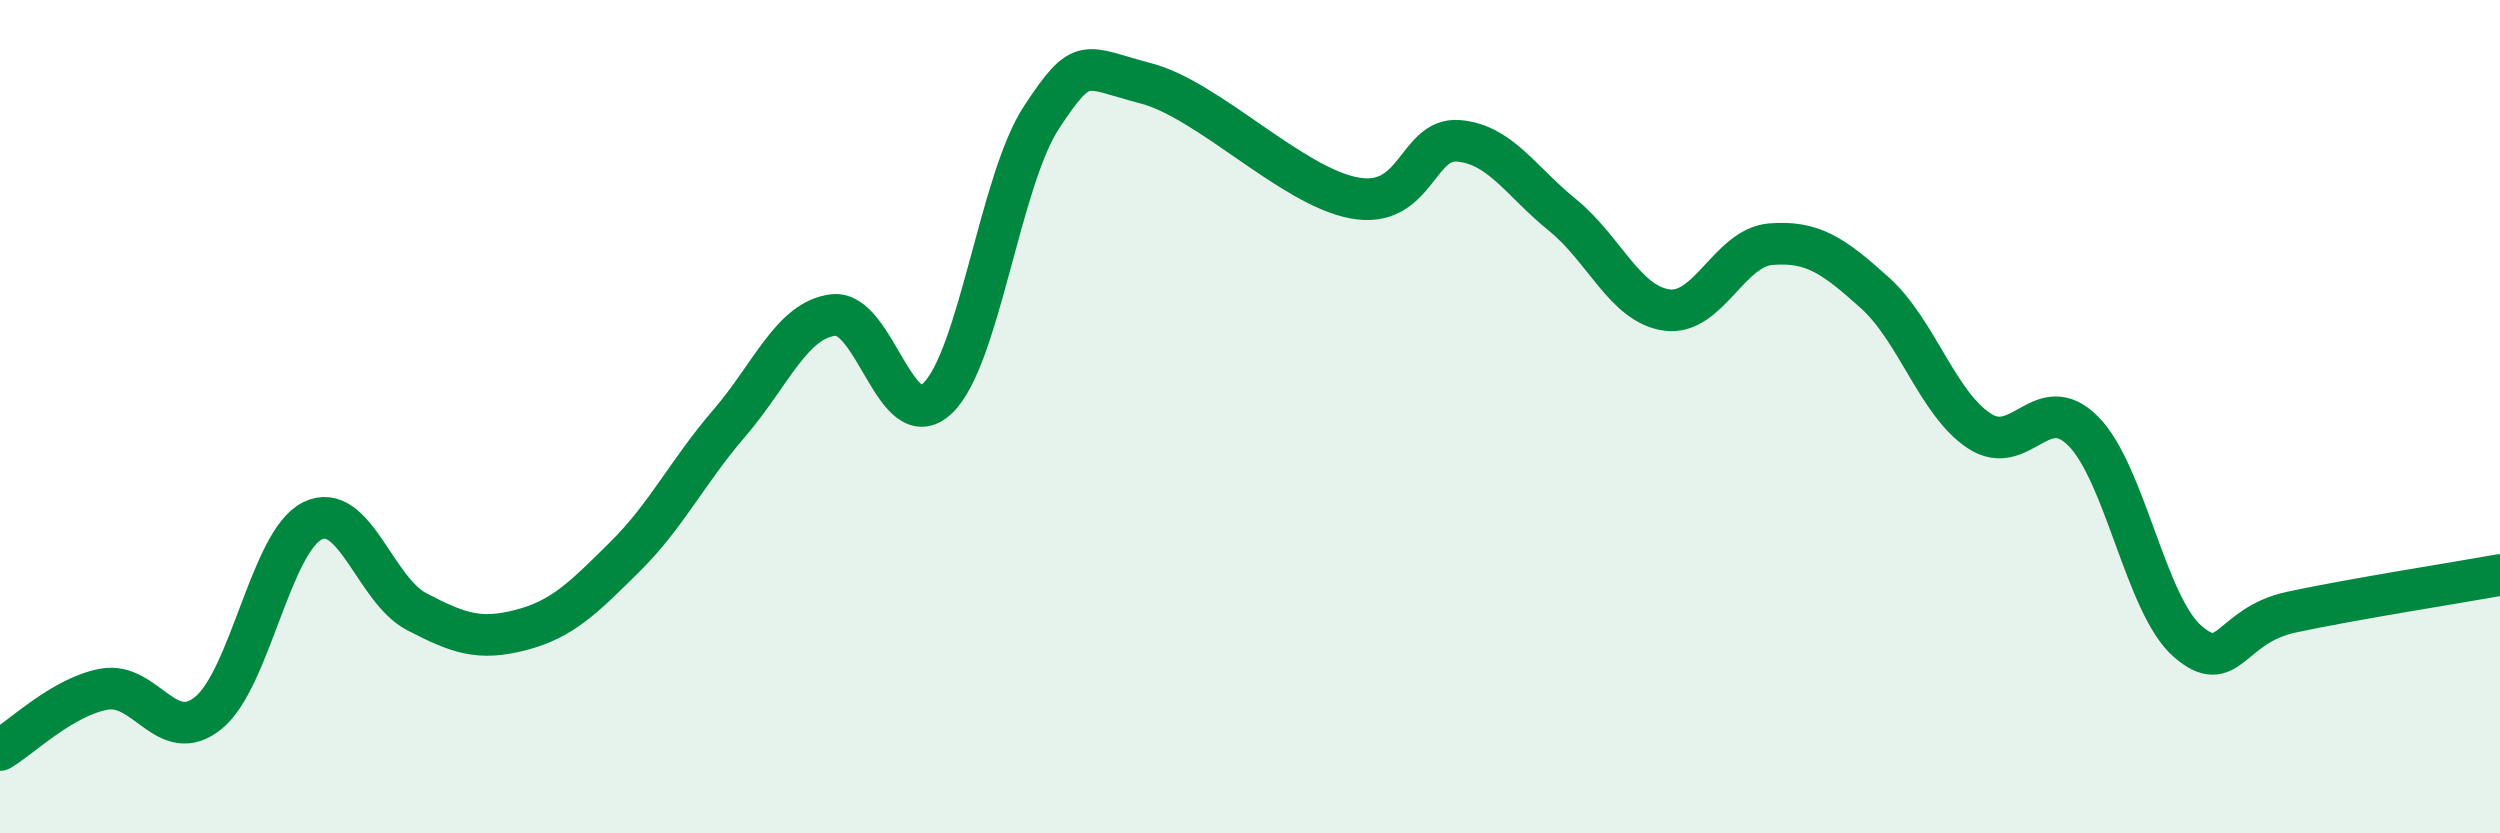
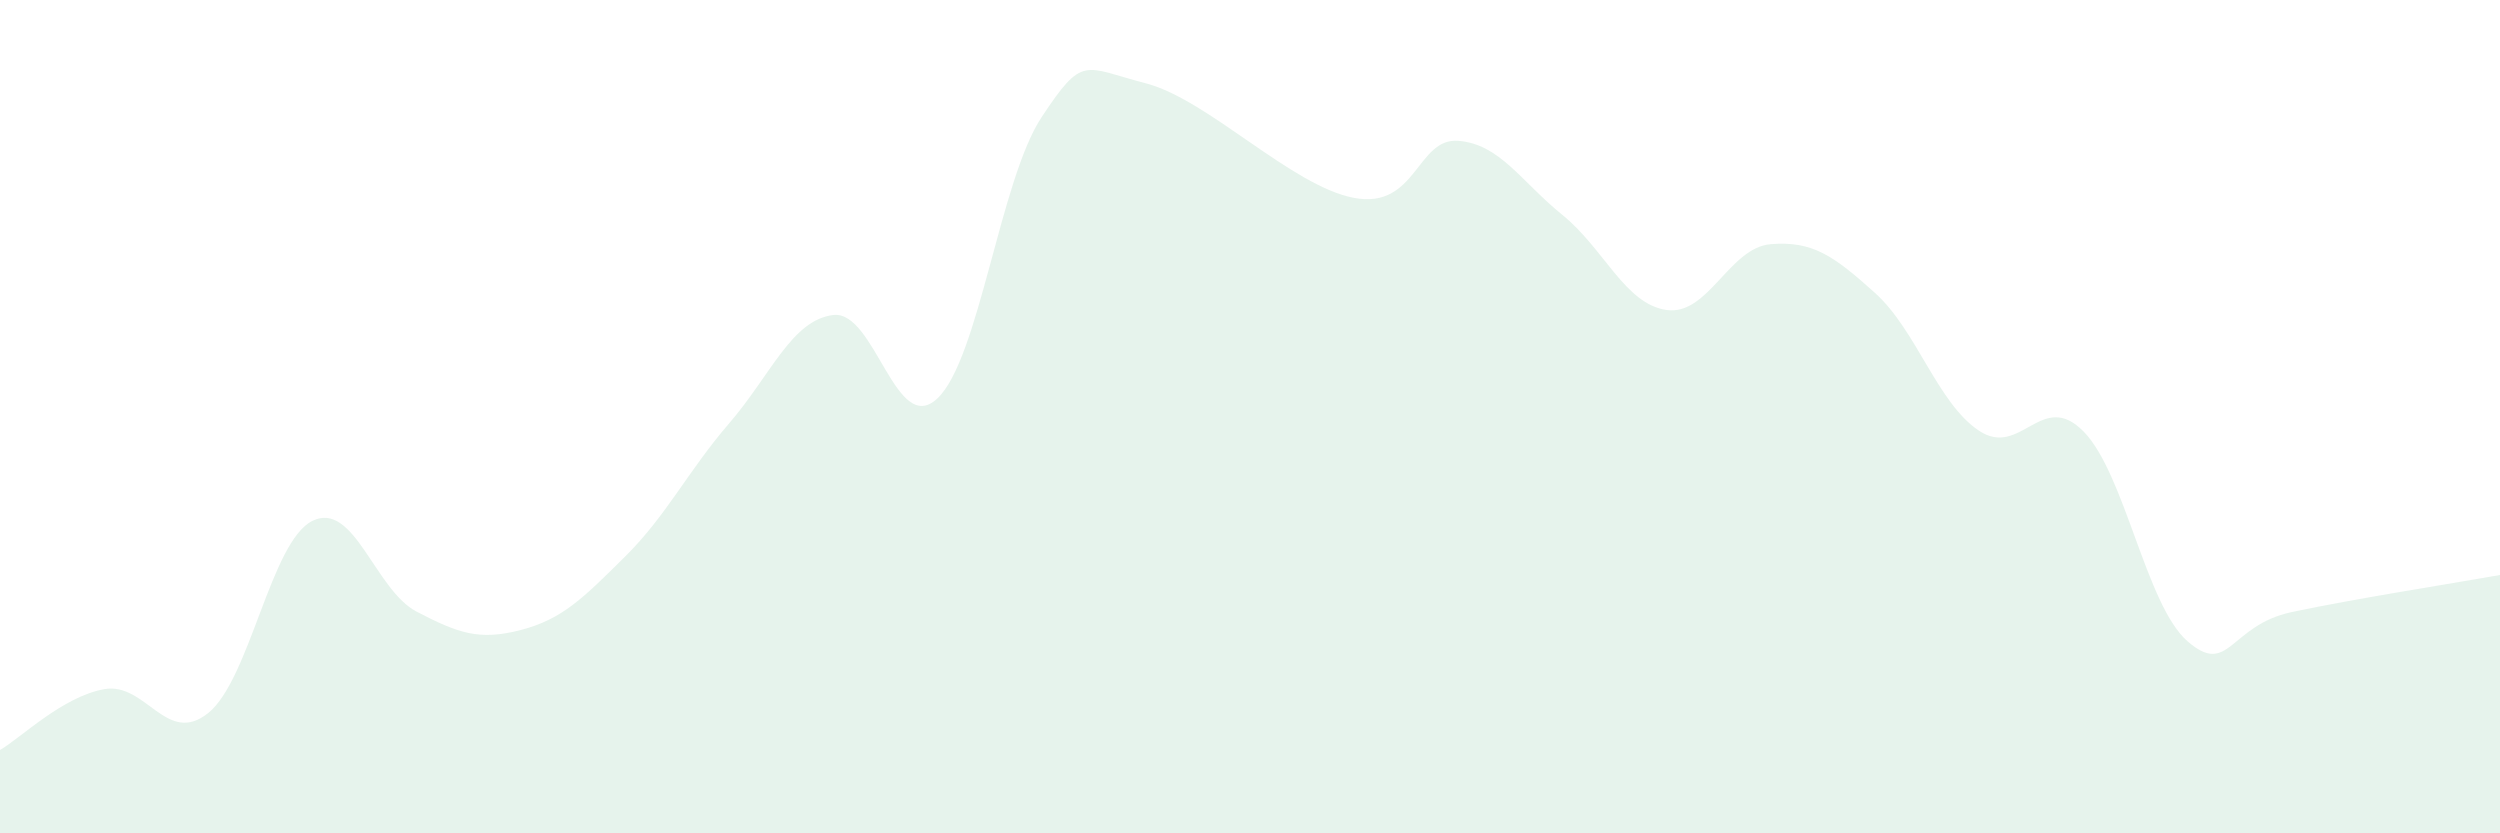
<svg xmlns="http://www.w3.org/2000/svg" width="60" height="20" viewBox="0 0 60 20">
  <path d="M 0,18 C 0.5,17.71 1.5,16.72 2.5,16.54 C 3.5,16.36 4,17.92 5,17.11 C 6,16.3 6.5,12.99 7.5,12.5 C 8.5,12.01 9,14.16 10,14.68 C 11,15.2 11.5,15.38 12.5,15.12 C 13.5,14.86 14,14.35 15,13.36 C 16,12.37 16.5,11.32 17.5,10.16 C 18.5,9 19,7.68 20,7.56 C 21,7.44 21.5,10.51 22.5,9.56 C 23.5,8.61 24,4.32 25,2.81 C 26,1.3 26,1.61 27.5,2 C 29,2.39 31,4.47 32.5,4.75 C 34,5.03 34,3.3 35,3.38 C 36,3.46 36.5,4.35 37.5,5.16 C 38.5,5.97 39,7.3 40,7.44 C 41,7.58 41.5,5.94 42.5,5.86 C 43.5,5.78 44,6.13 45,7.03 C 46,7.93 46.5,9.68 47.5,10.34 C 48.5,11 49,9.34 50,10.35 C 51,11.36 51.5,14.52 52.5,15.39 C 53.5,16.26 53.5,15.01 55,14.69 C 56.5,14.37 59,13.98 60,13.8L60 20L0 20Z" fill="#008740" opacity="0.1" stroke-linecap="round" stroke-linejoin="round" />
-   <path d="M 0,18 C 0.5,17.71 1.5,16.72 2.5,16.54 C 3.5,16.36 4,17.92 5,17.11 C 6,16.3 6.5,12.99 7.5,12.5 C 8.5,12.01 9,14.16 10,14.68 C 11,15.2 11.5,15.38 12.5,15.12 C 13.5,14.86 14,14.35 15,13.36 C 16,12.37 16.5,11.32 17.5,10.16 C 18.5,9 19,7.68 20,7.56 C 21,7.44 21.5,10.51 22.5,9.56 C 23.5,8.61 24,4.32 25,2.81 C 26,1.3 26,1.61 27.5,2 C 29,2.39 31,4.47 32.5,4.75 C 34,5.03 34,3.3 35,3.38 C 36,3.46 36.5,4.35 37.5,5.16 C 38.5,5.97 39,7.3 40,7.44 C 41,7.58 41.5,5.94 42.5,5.86 C 43.5,5.78 44,6.13 45,7.03 C 46,7.93 46.5,9.68 47.5,10.34 C 48.5,11 49,9.34 50,10.35 C 51,11.36 51.5,14.52 52.5,15.39 C 53.5,16.26 53.5,15.01 55,14.69 C 56.5,14.37 59,13.98 60,13.8" stroke="#008740" stroke-width="1" fill="none" stroke-linecap="round" stroke-linejoin="round" />
</svg>